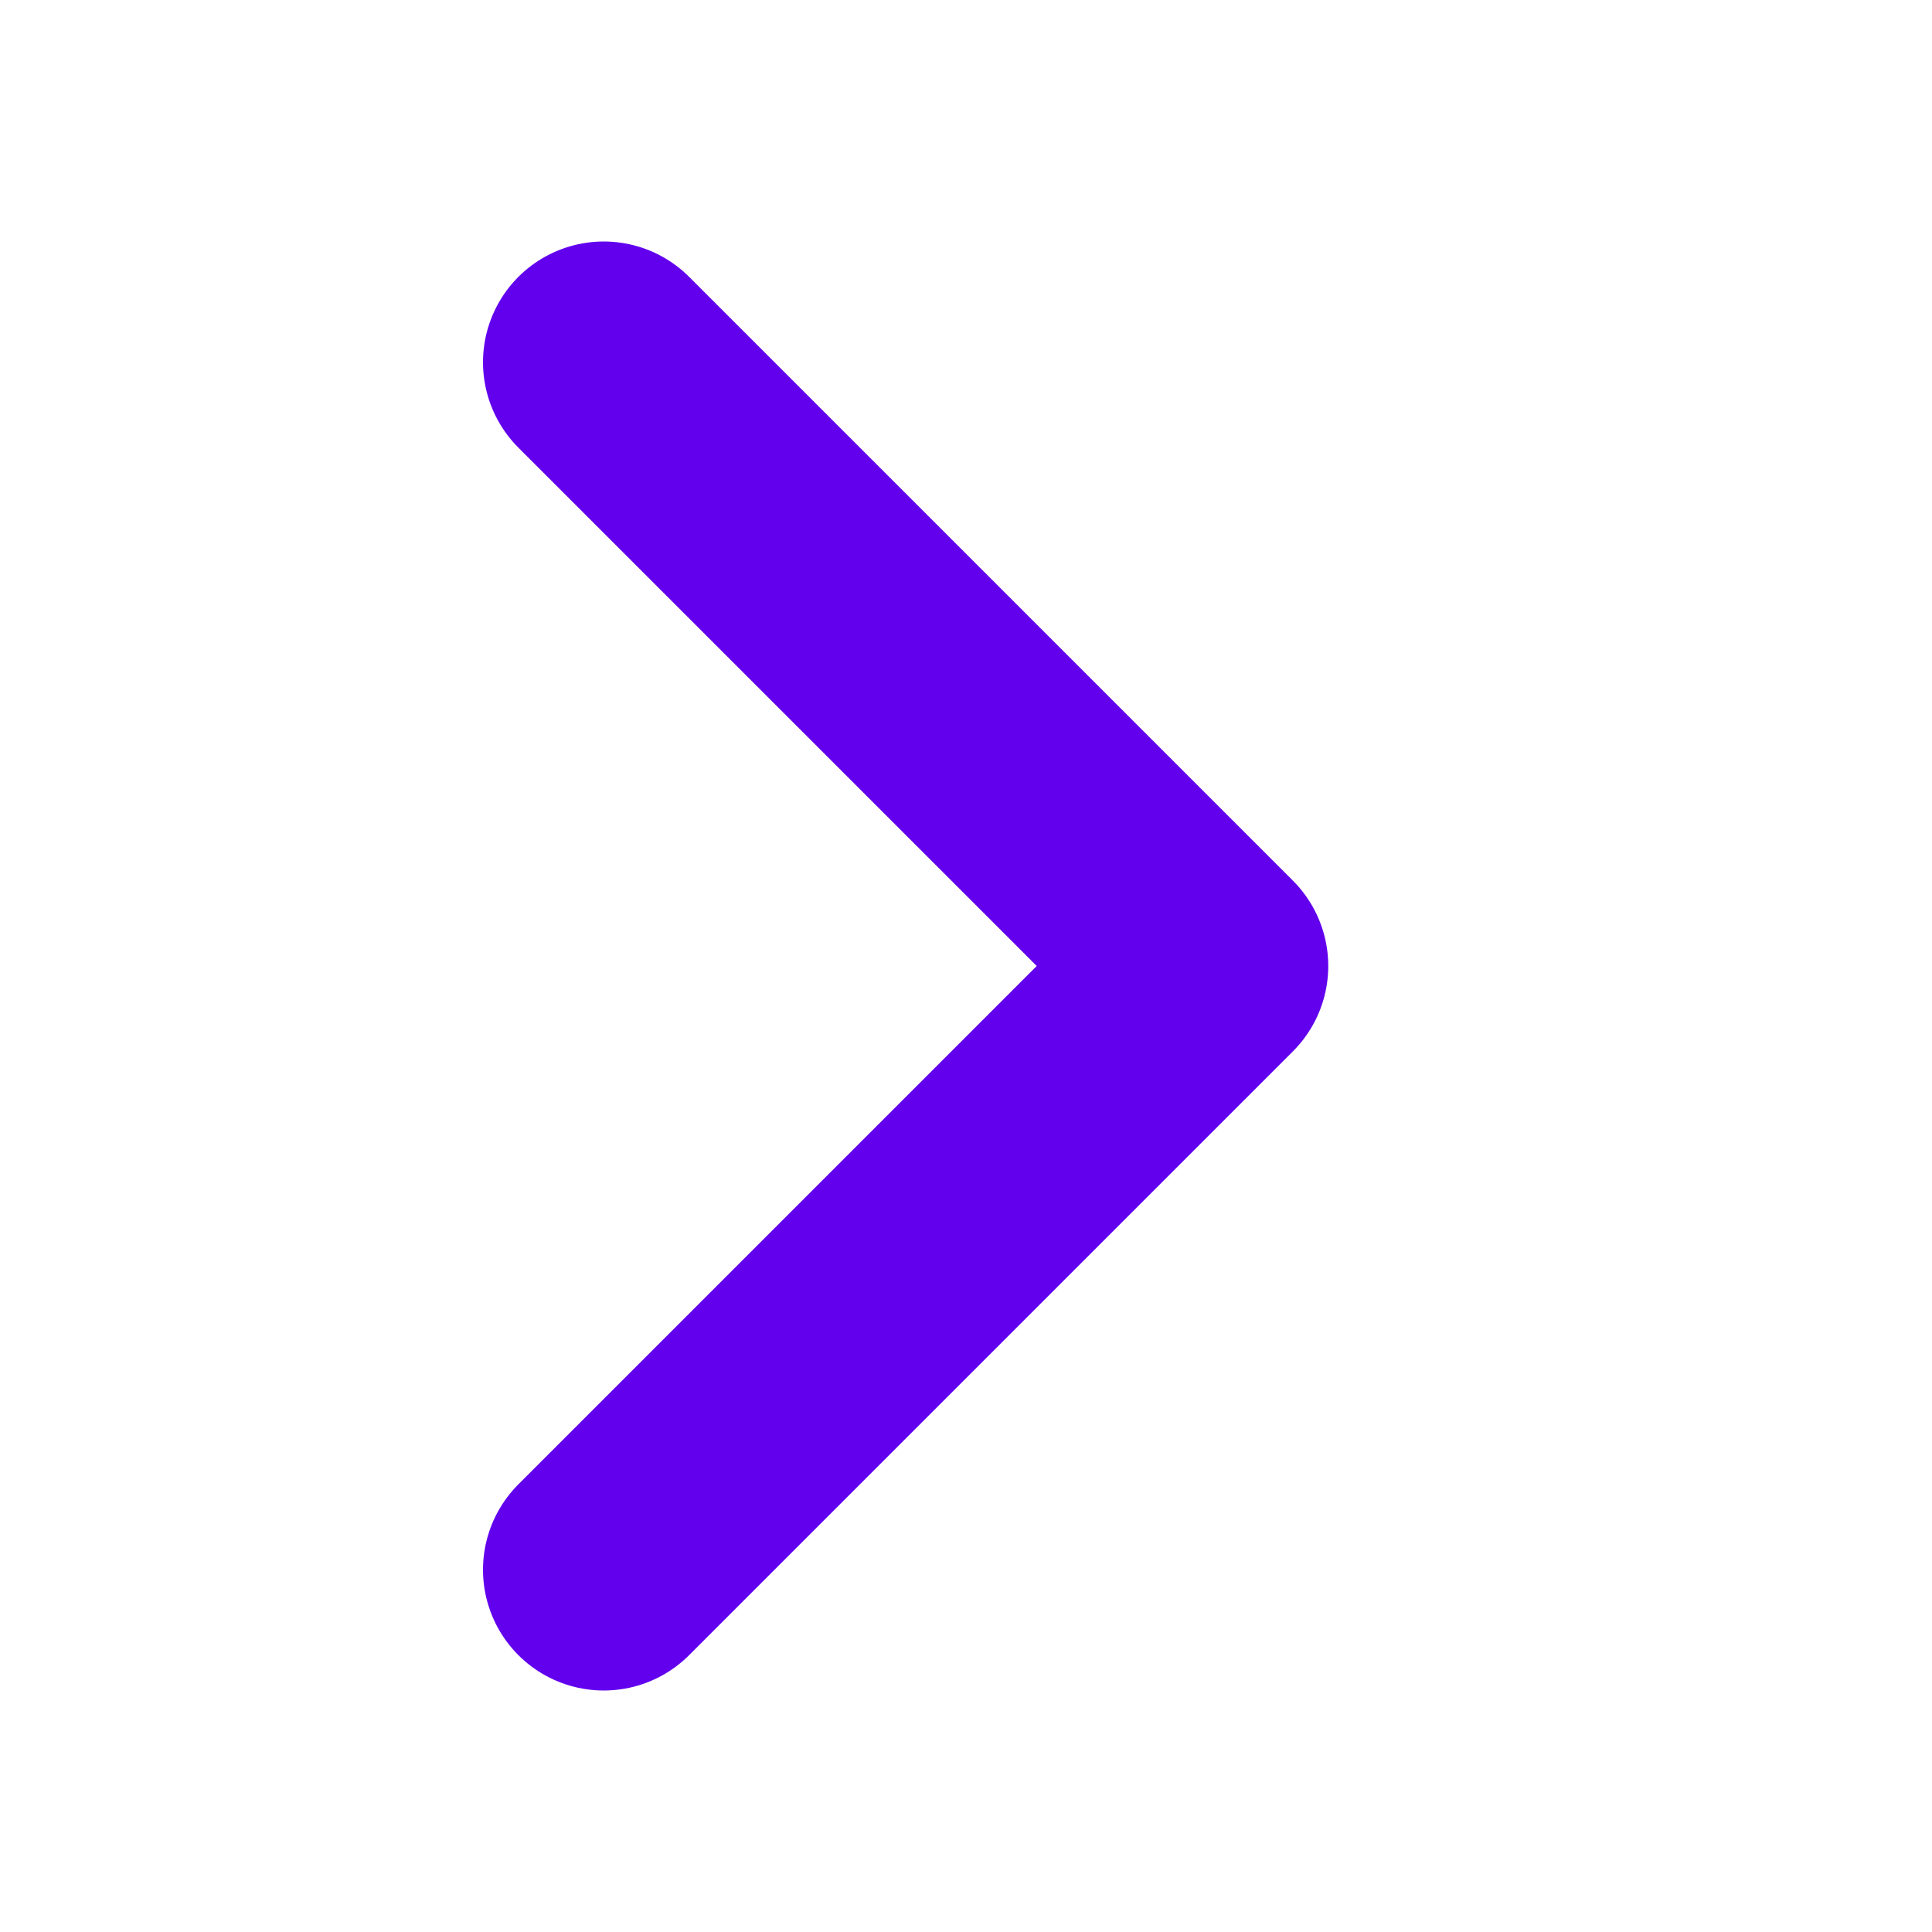
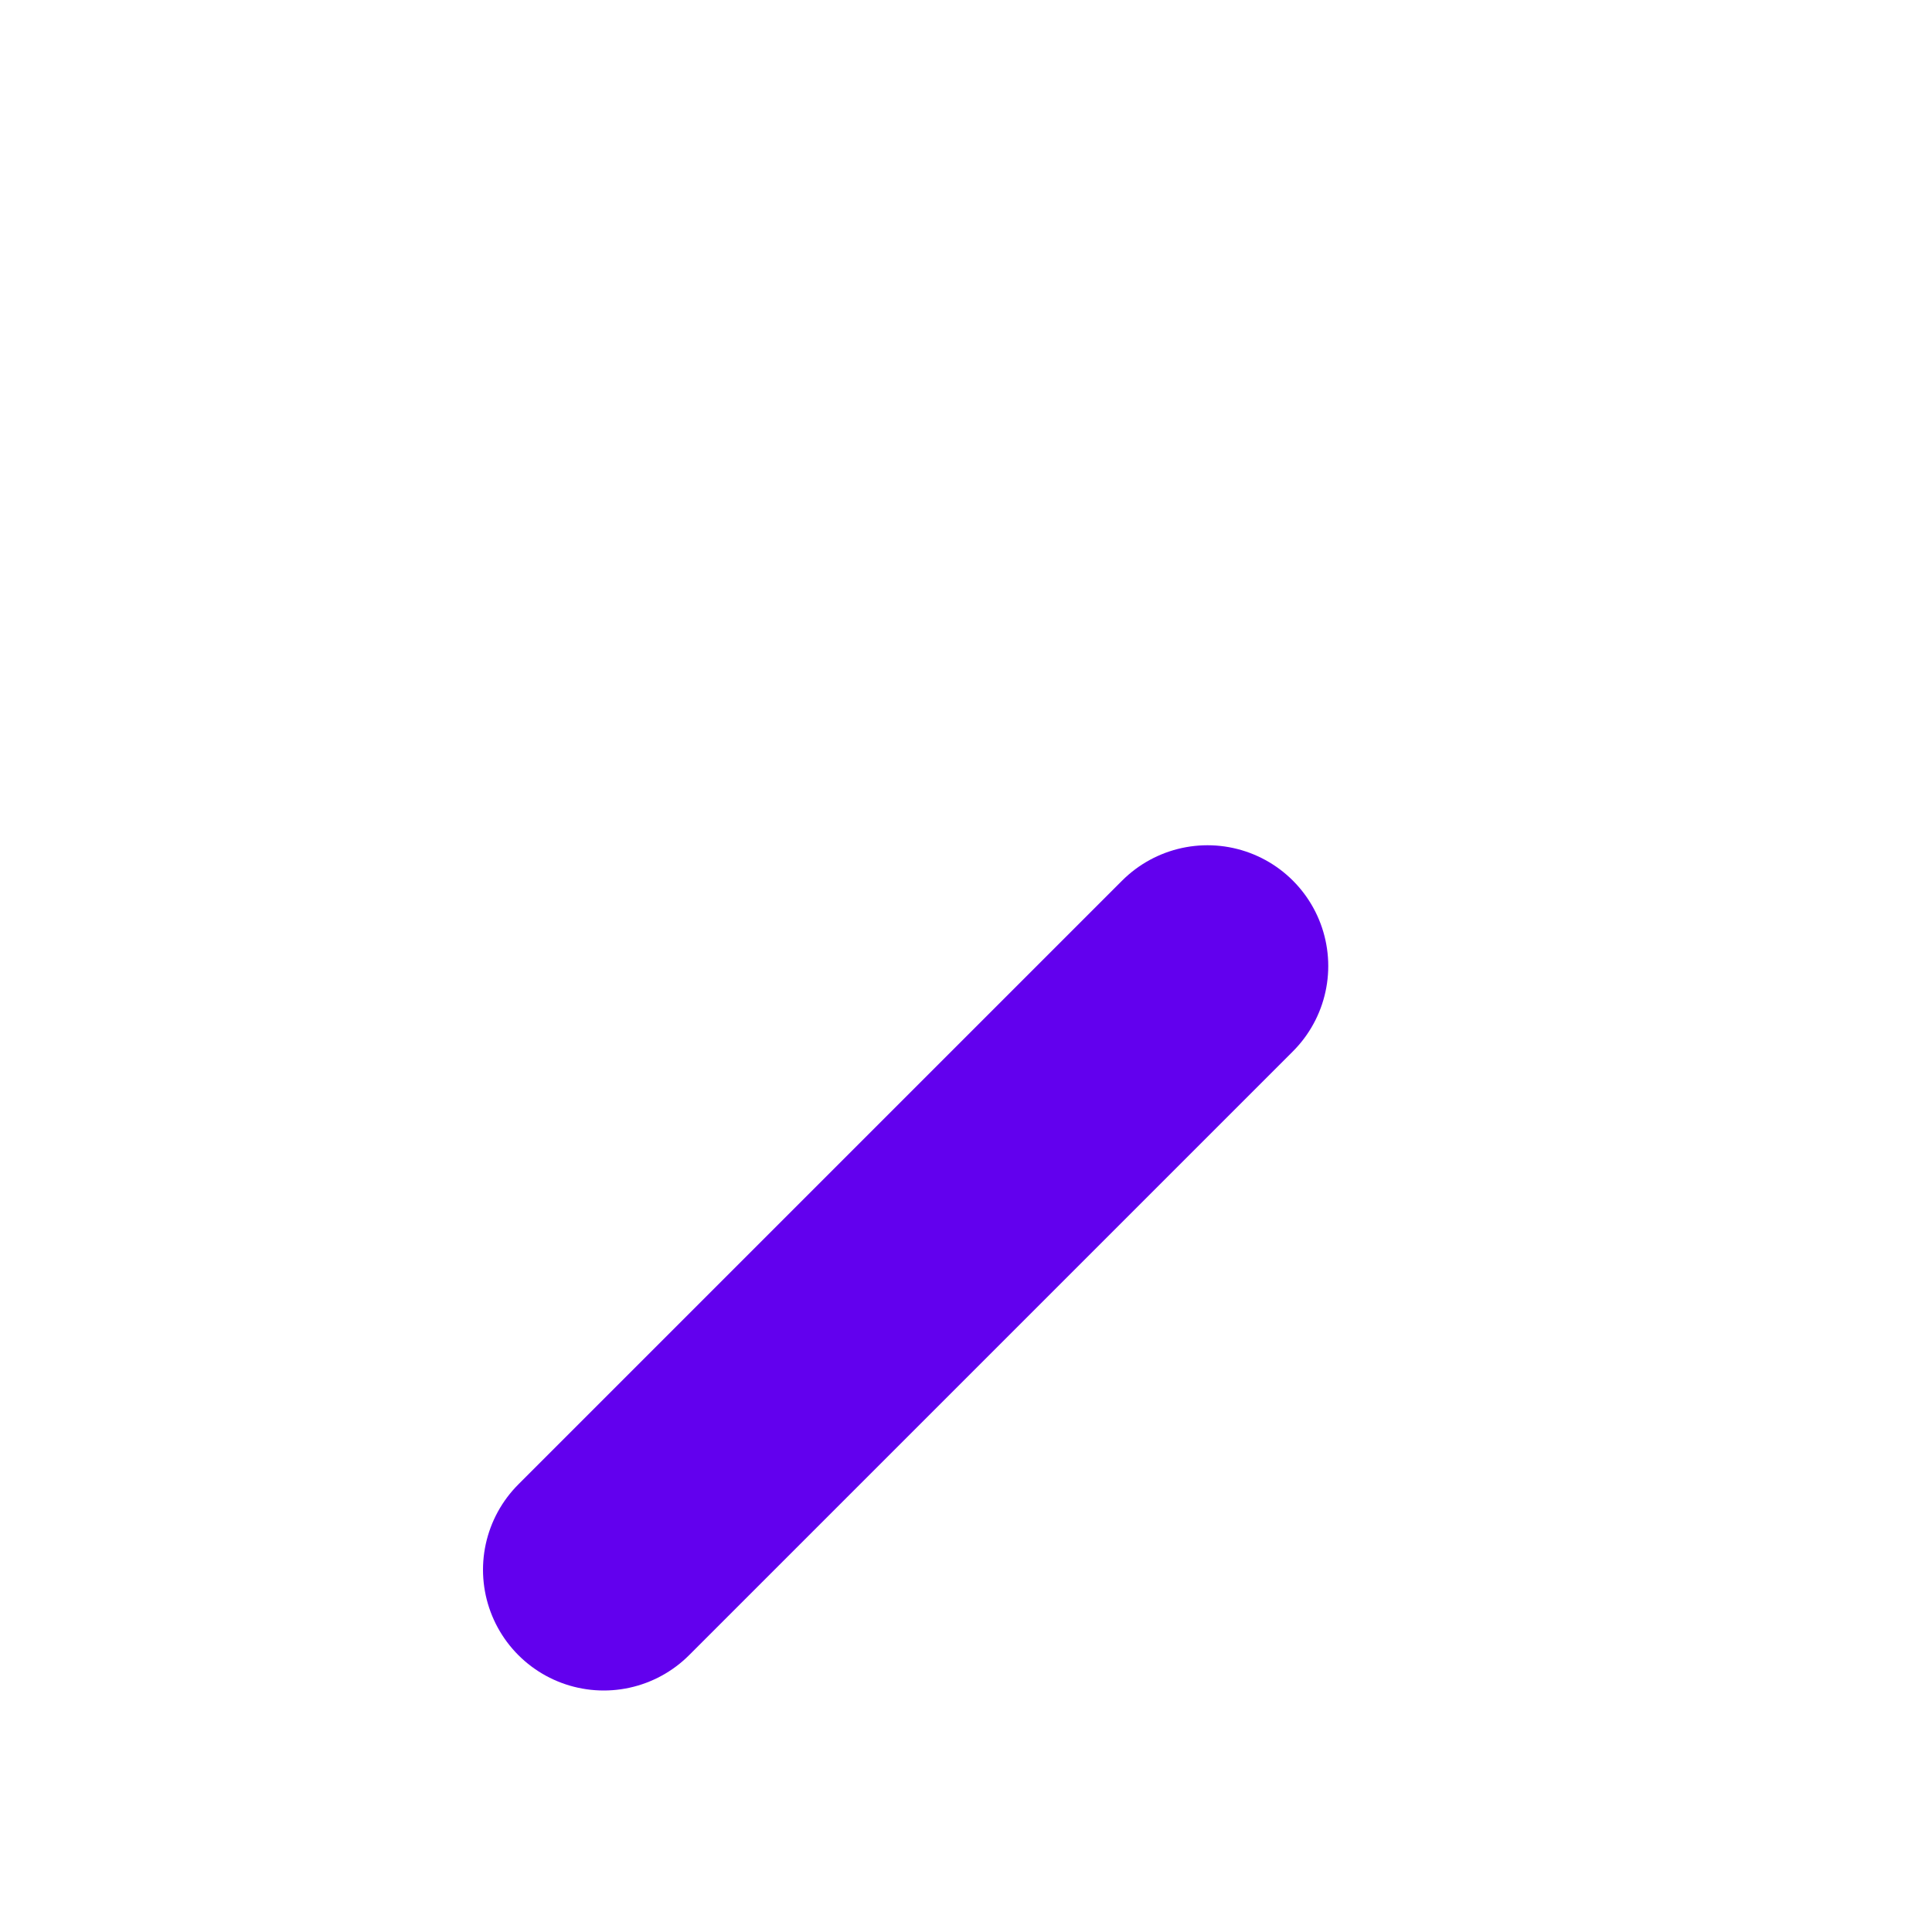
<svg xmlns="http://www.w3.org/2000/svg" width="16" height="16" viewBox="0 0 16 16" fill="none">
-   <path d="M5 13L10 8L5 3" stroke="#6200EE" stroke-width="2" stroke-linecap="round" stroke-linejoin="round" />
+   <path d="M5 13L10 8" stroke="#6200EE" stroke-width="2" stroke-linecap="round" stroke-linejoin="round" />
</svg>